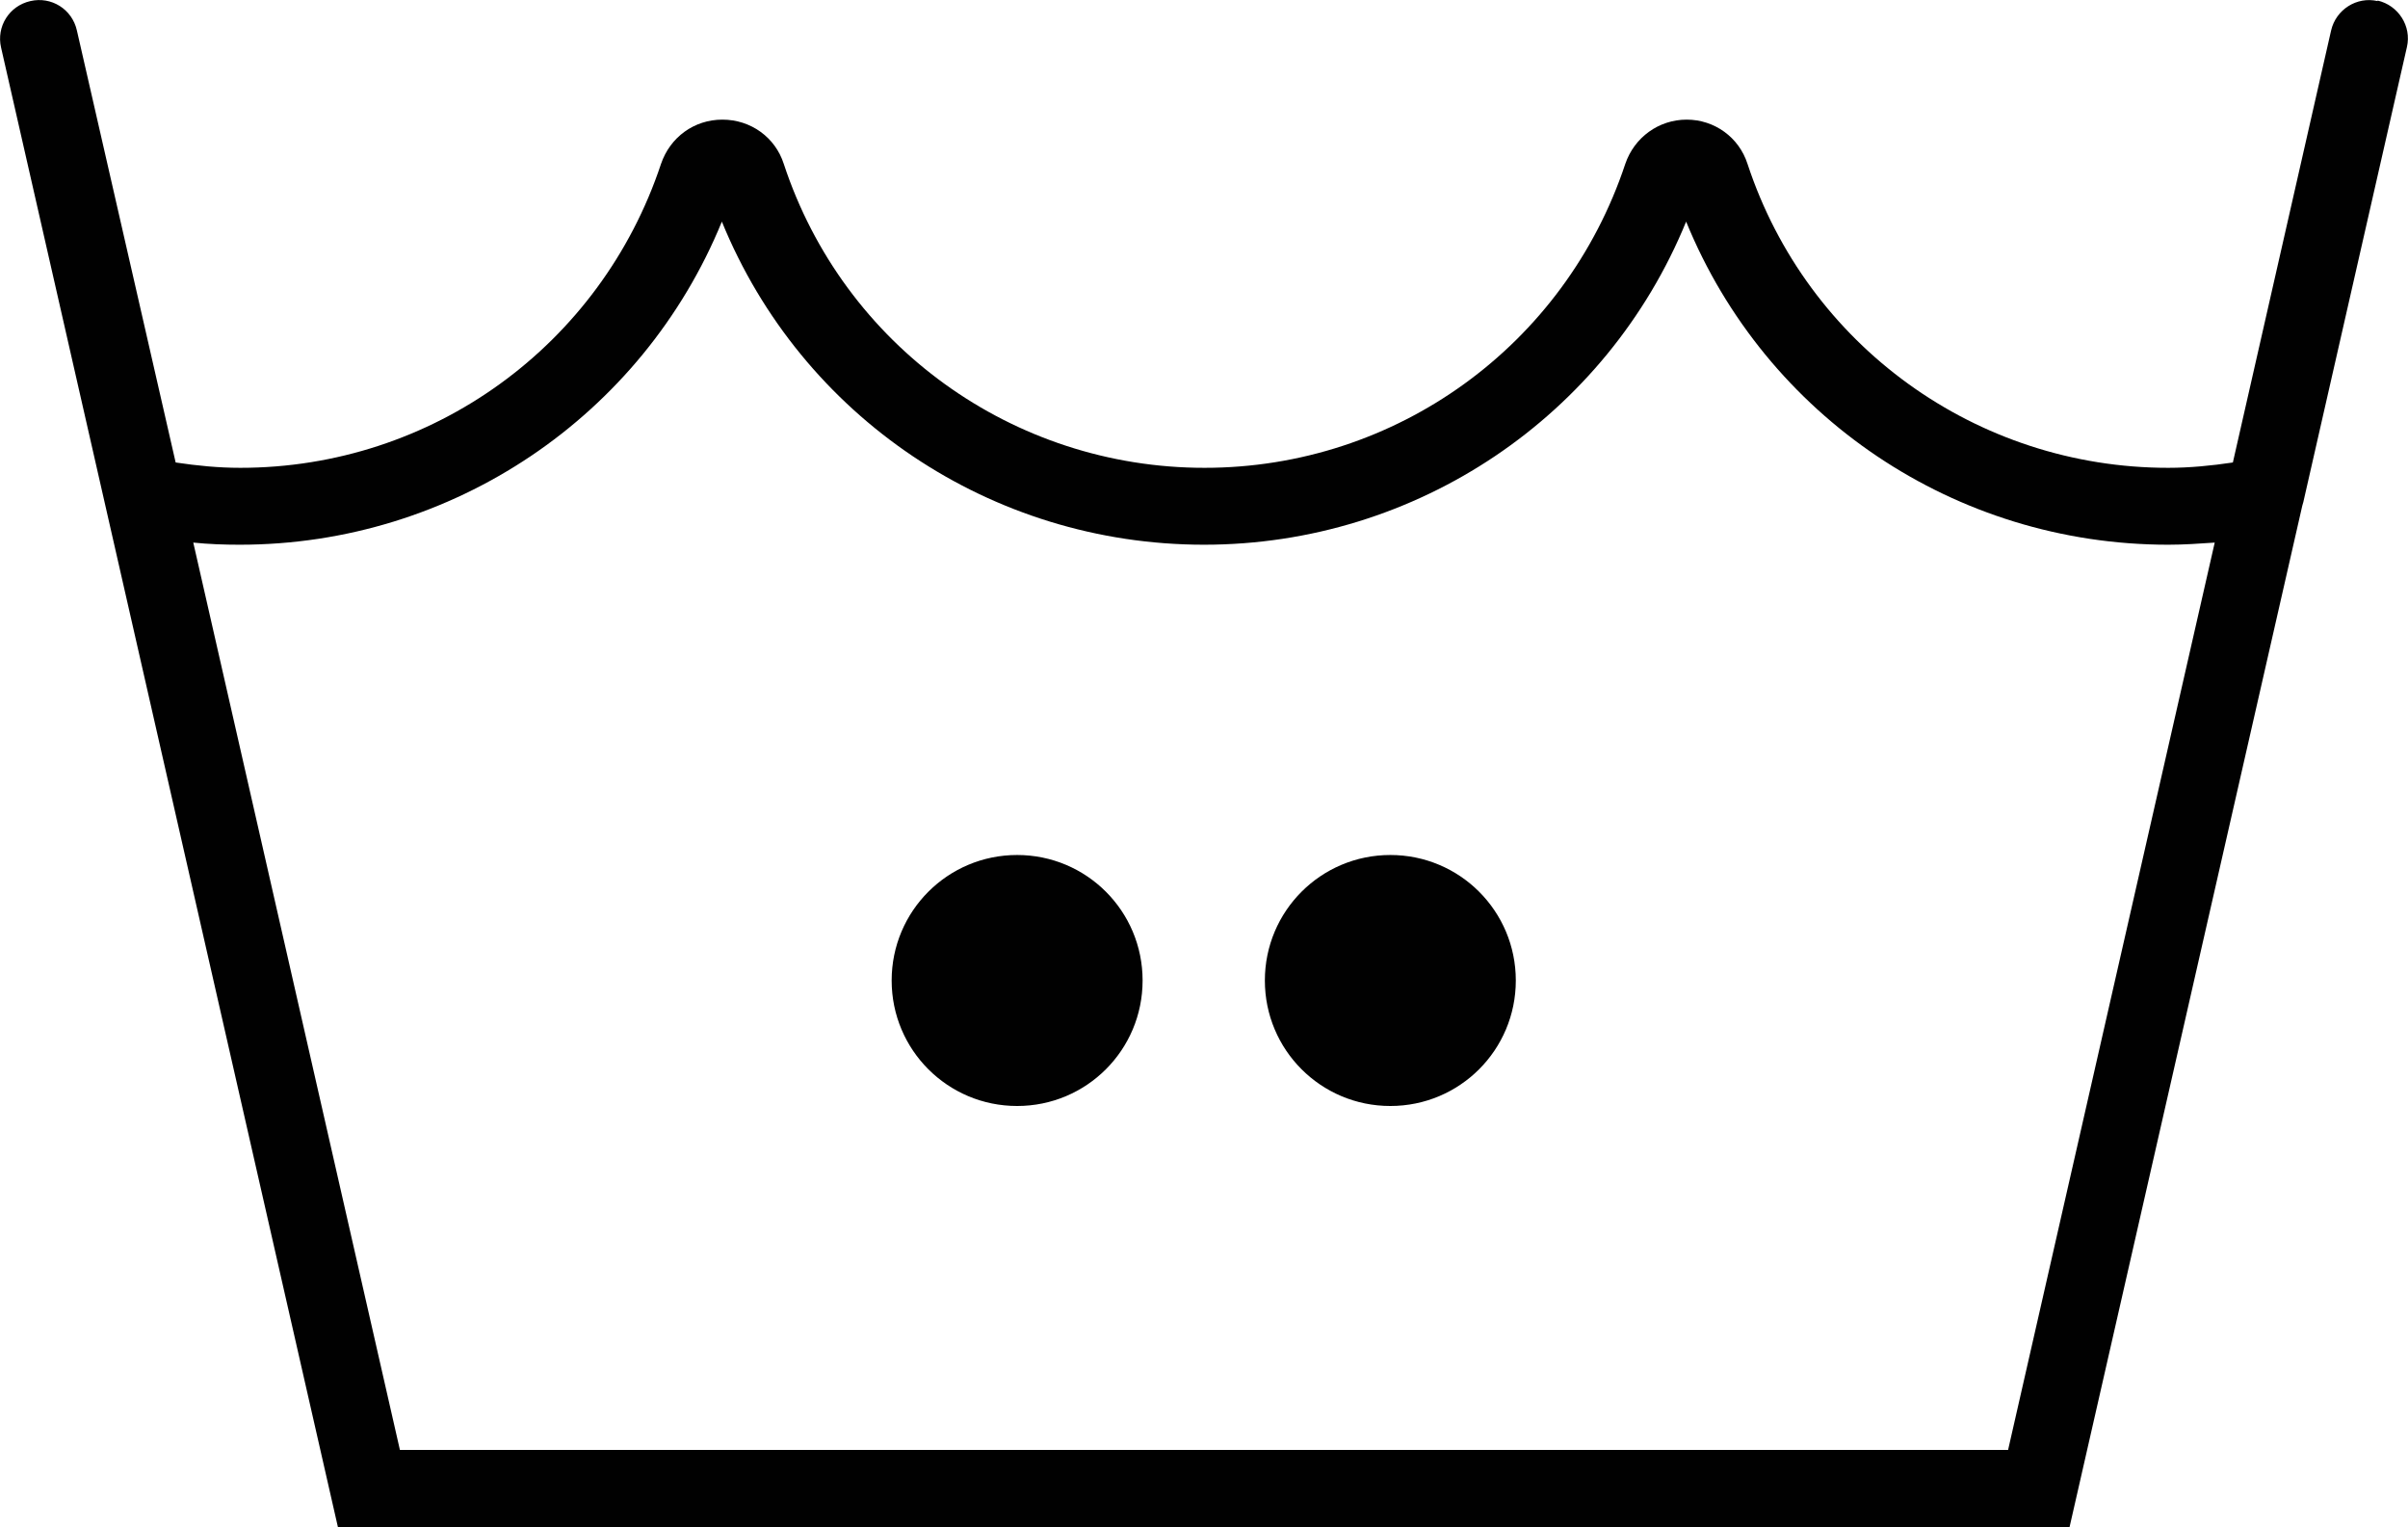
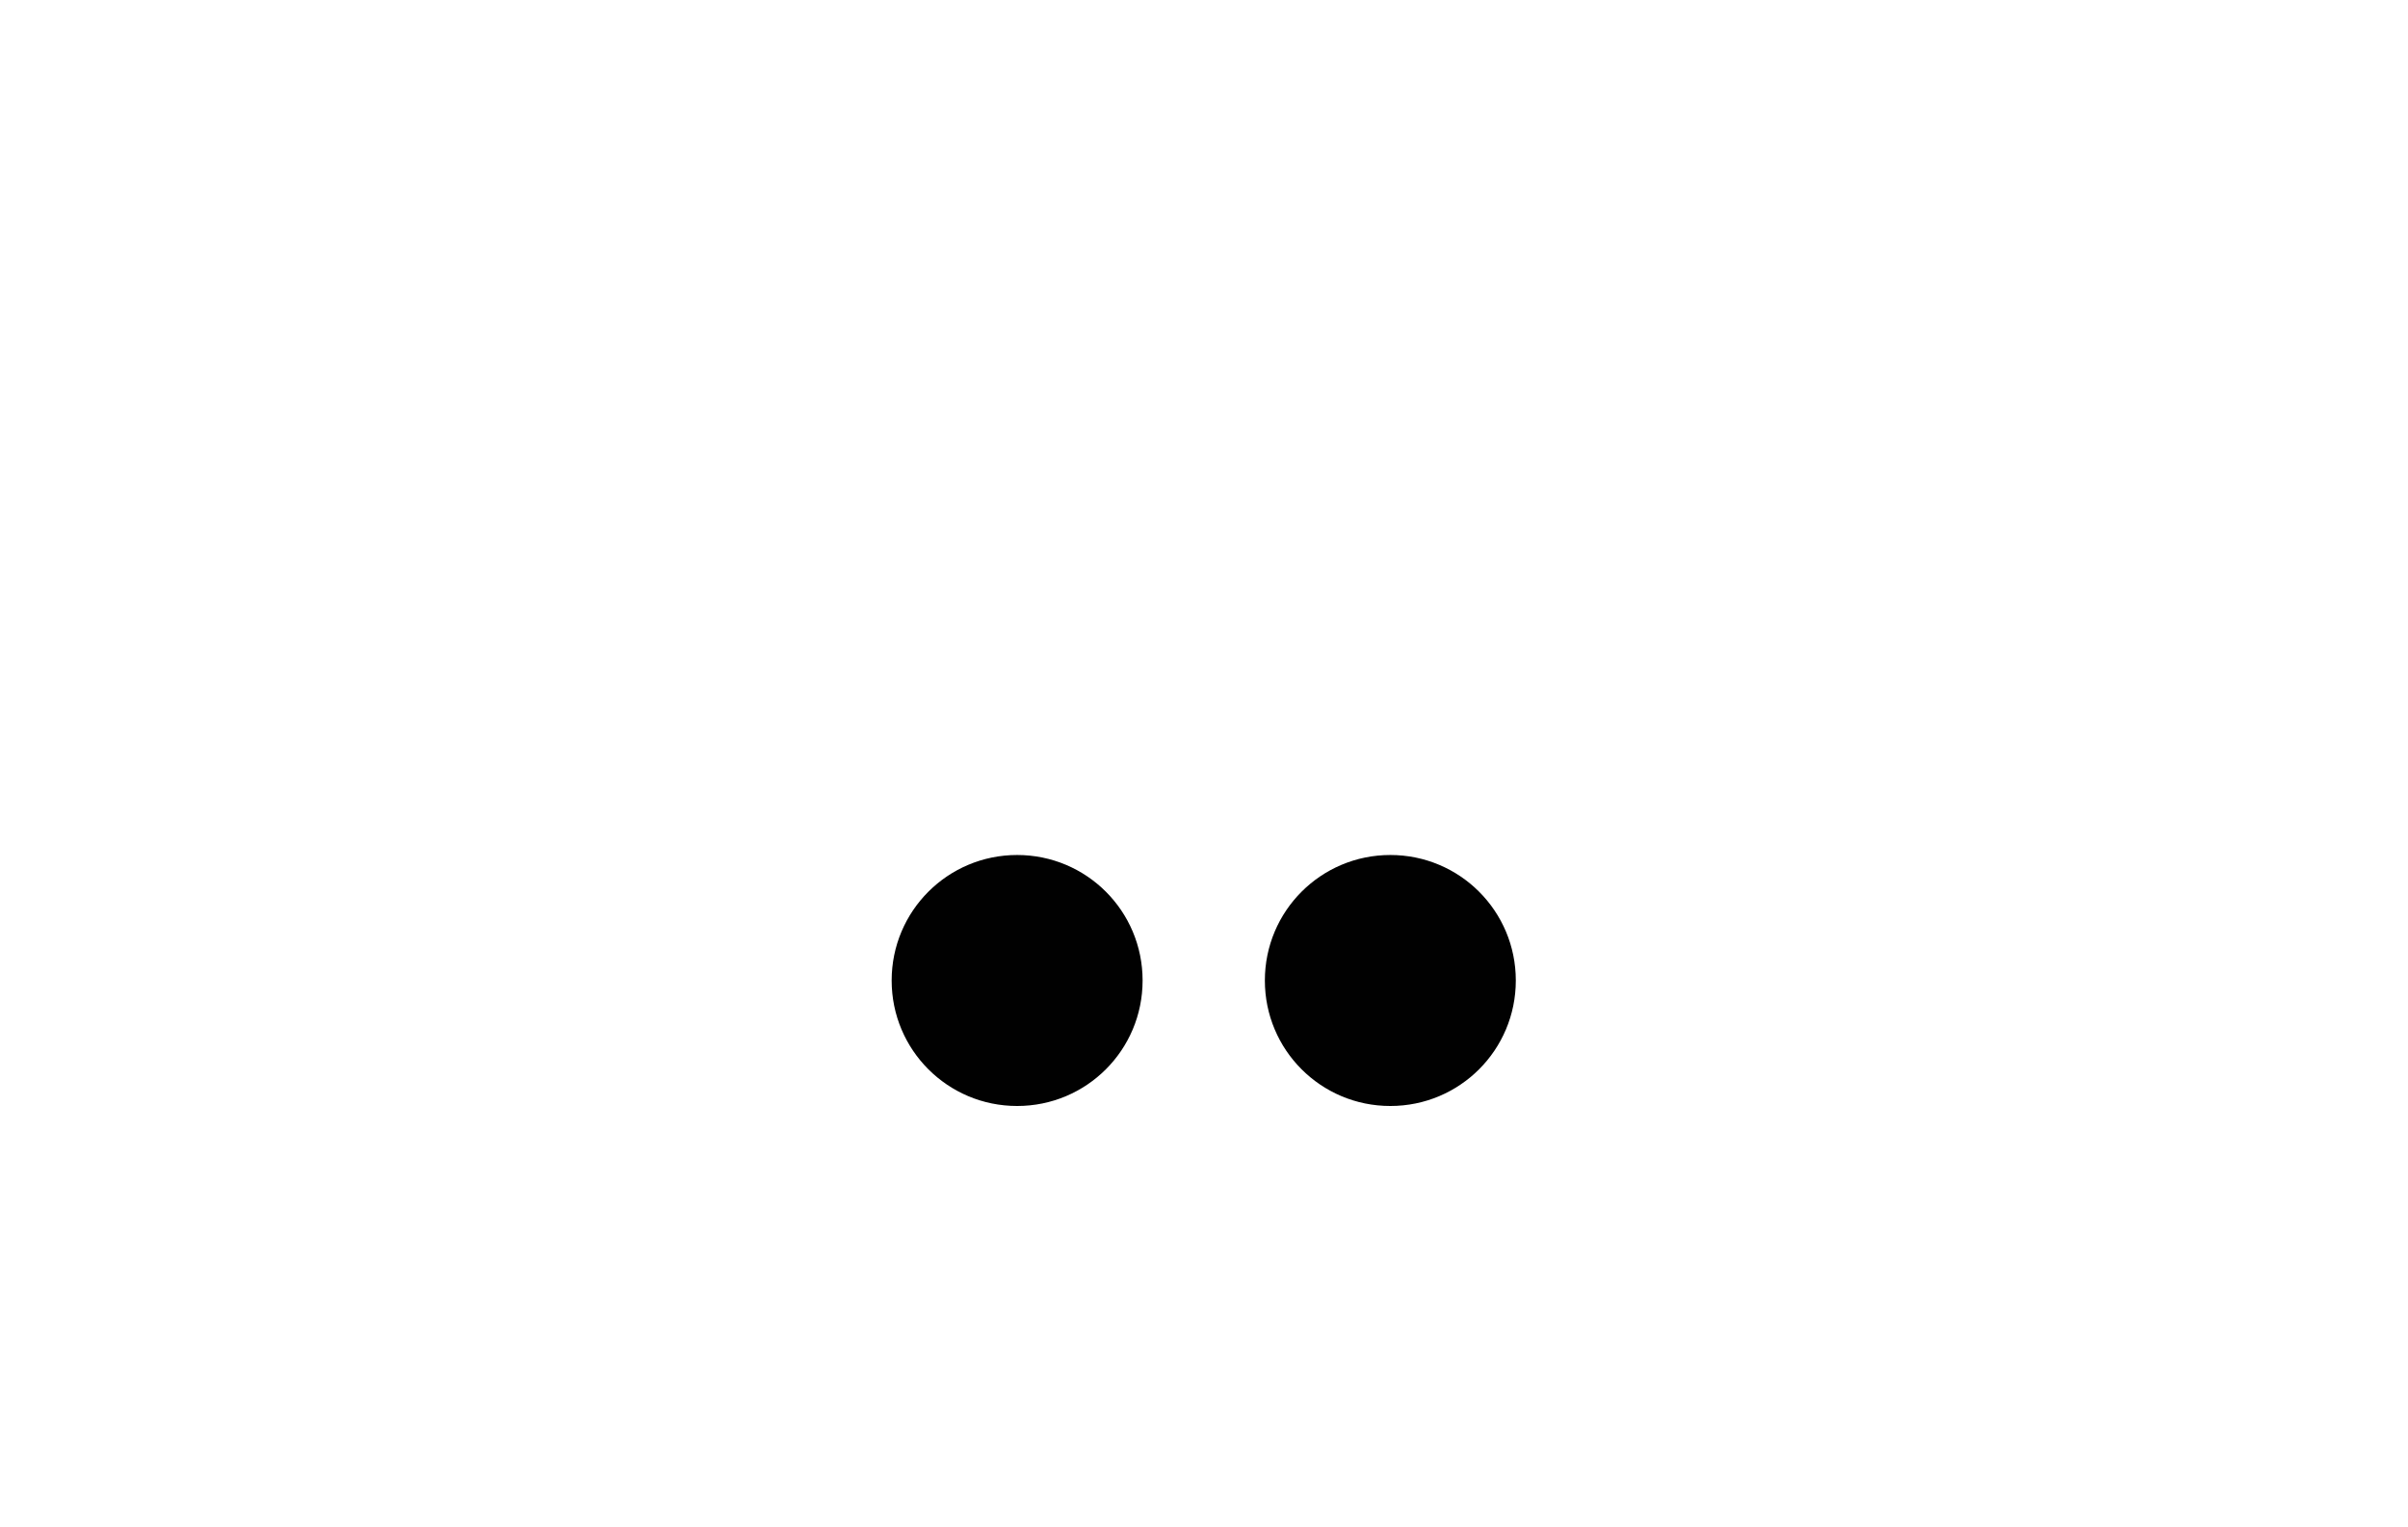
<svg xmlns="http://www.w3.org/2000/svg" viewBox="0 0 45.1 28.6">
  <defs>
    <style>.d{fill:#010101;}</style>
  </defs>
  <g id="a" />
  <g id="b">
    <g id="c">
      <g>
-         <path d="M44.53,.02c-.39-.09-.78,.16-.87,.55l-1.84,8.09c-.4,.06-.81,.1-1.21,.1-3.59,0-6.76-2.29-7.88-5.69-.16-.5-.62-.83-1.14-.83h0c-.52,0-.98,.33-1.15,.83-1.13,3.4-4.29,5.69-7.88,5.69s-6.76-2.29-7.88-5.69c-.16-.5-.62-.83-1.15-.83s-.98,.33-1.15,.83c-1.13,3.4-4.29,5.69-7.88,5.69-.41,0-.81-.04-1.21-.1L1.44,.57C1.35,.17,.96-.07,.57,.02,.17,.11-.07,.5,.02,.89L6.33,28.6H38.76l4.36-19.13s.01-.04,.02-.07l1.94-8.52c.09-.39-.16-.78-.55-.87Zm-6.93,27.13H7.49L3.62,10.16c.29,.03,.58,.04,.87,.04,3.99,0,7.54-2.41,9.03-6.05,1.49,3.65,5.04,6.05,9.03,6.05s7.54-2.41,9.03-6.05c1.49,3.65,5.04,6.05,9.03,6.05,.29,0,.58-.02,.87-.04l-3.87,16.99Z" class="d" />
        <path d="M19.05,16.01c-1.3,0-2.35,1.05-2.35,2.35s1.05,2.35,2.35,2.35,2.35-1.05,2.35-2.35-1.05-2.35-2.35-2.35Z" class="d" />
        <path d="M26.04,16.01c-1.3,0-2.35,1.05-2.35,2.35s1.05,2.35,2.35,2.35,2.35-1.05,2.35-2.35-1.05-2.35-2.35-2.35Z" class="d" />
      </g>
    </g>
  </g>
</svg>